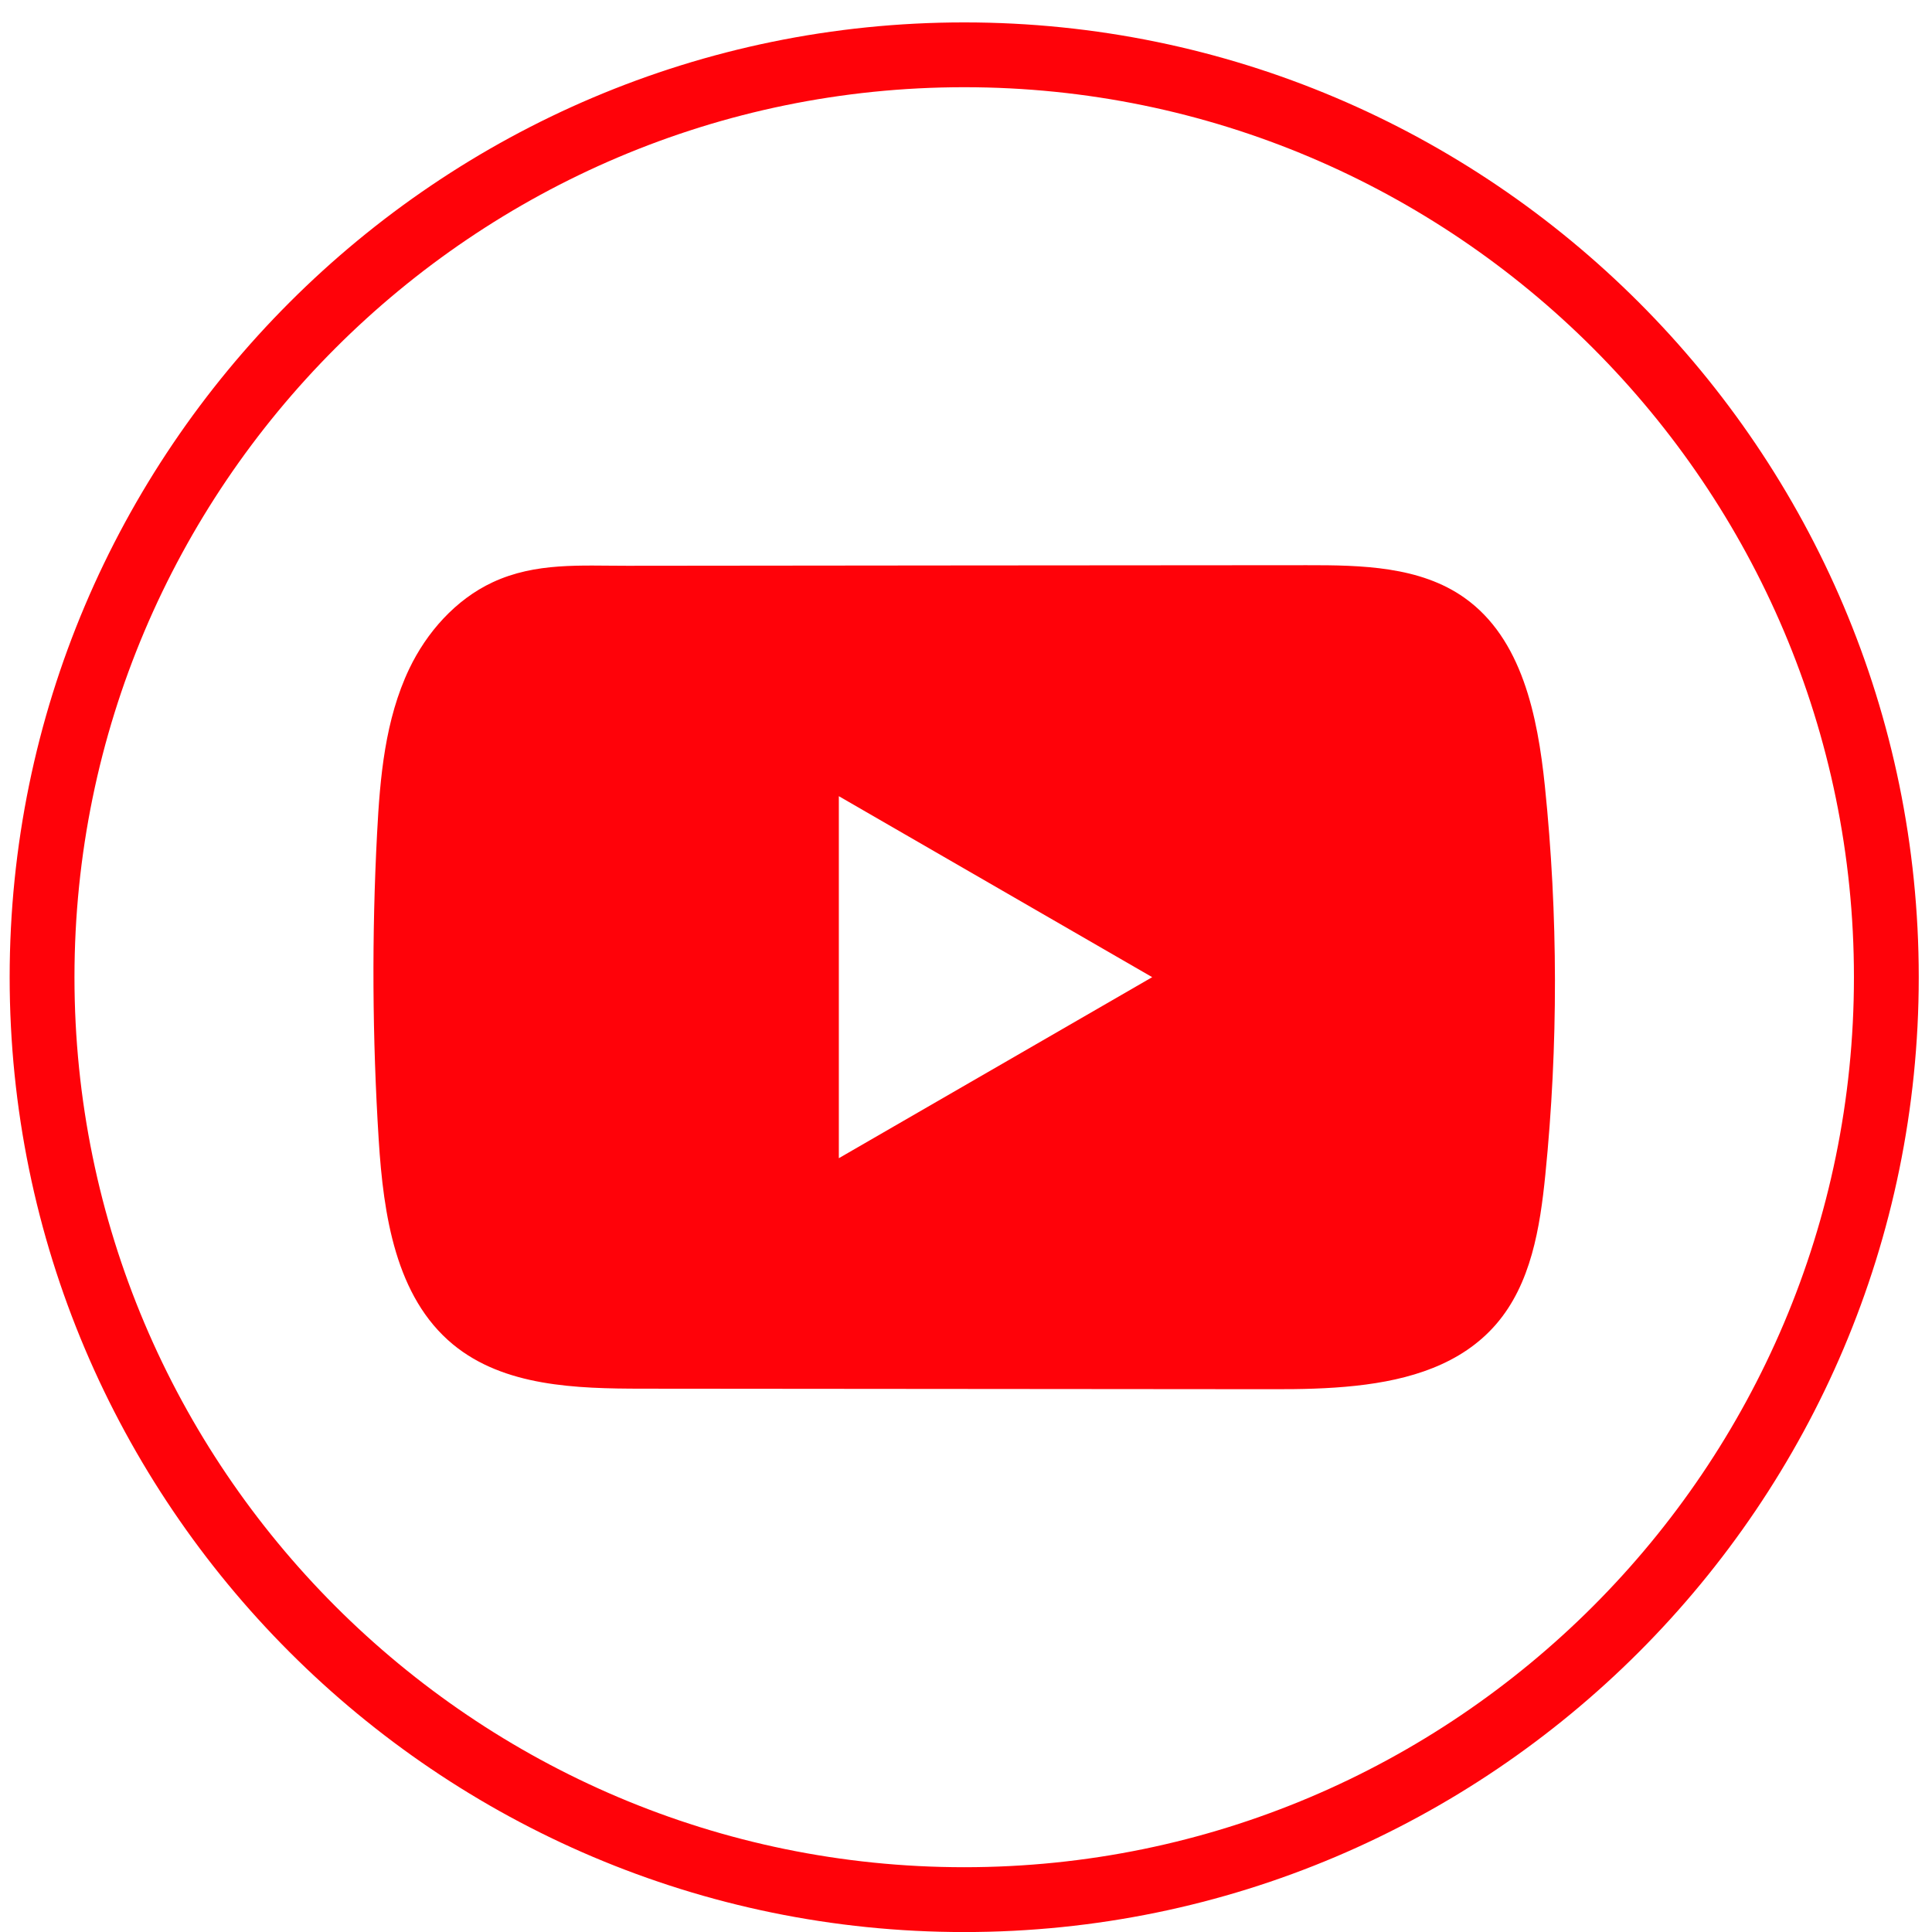
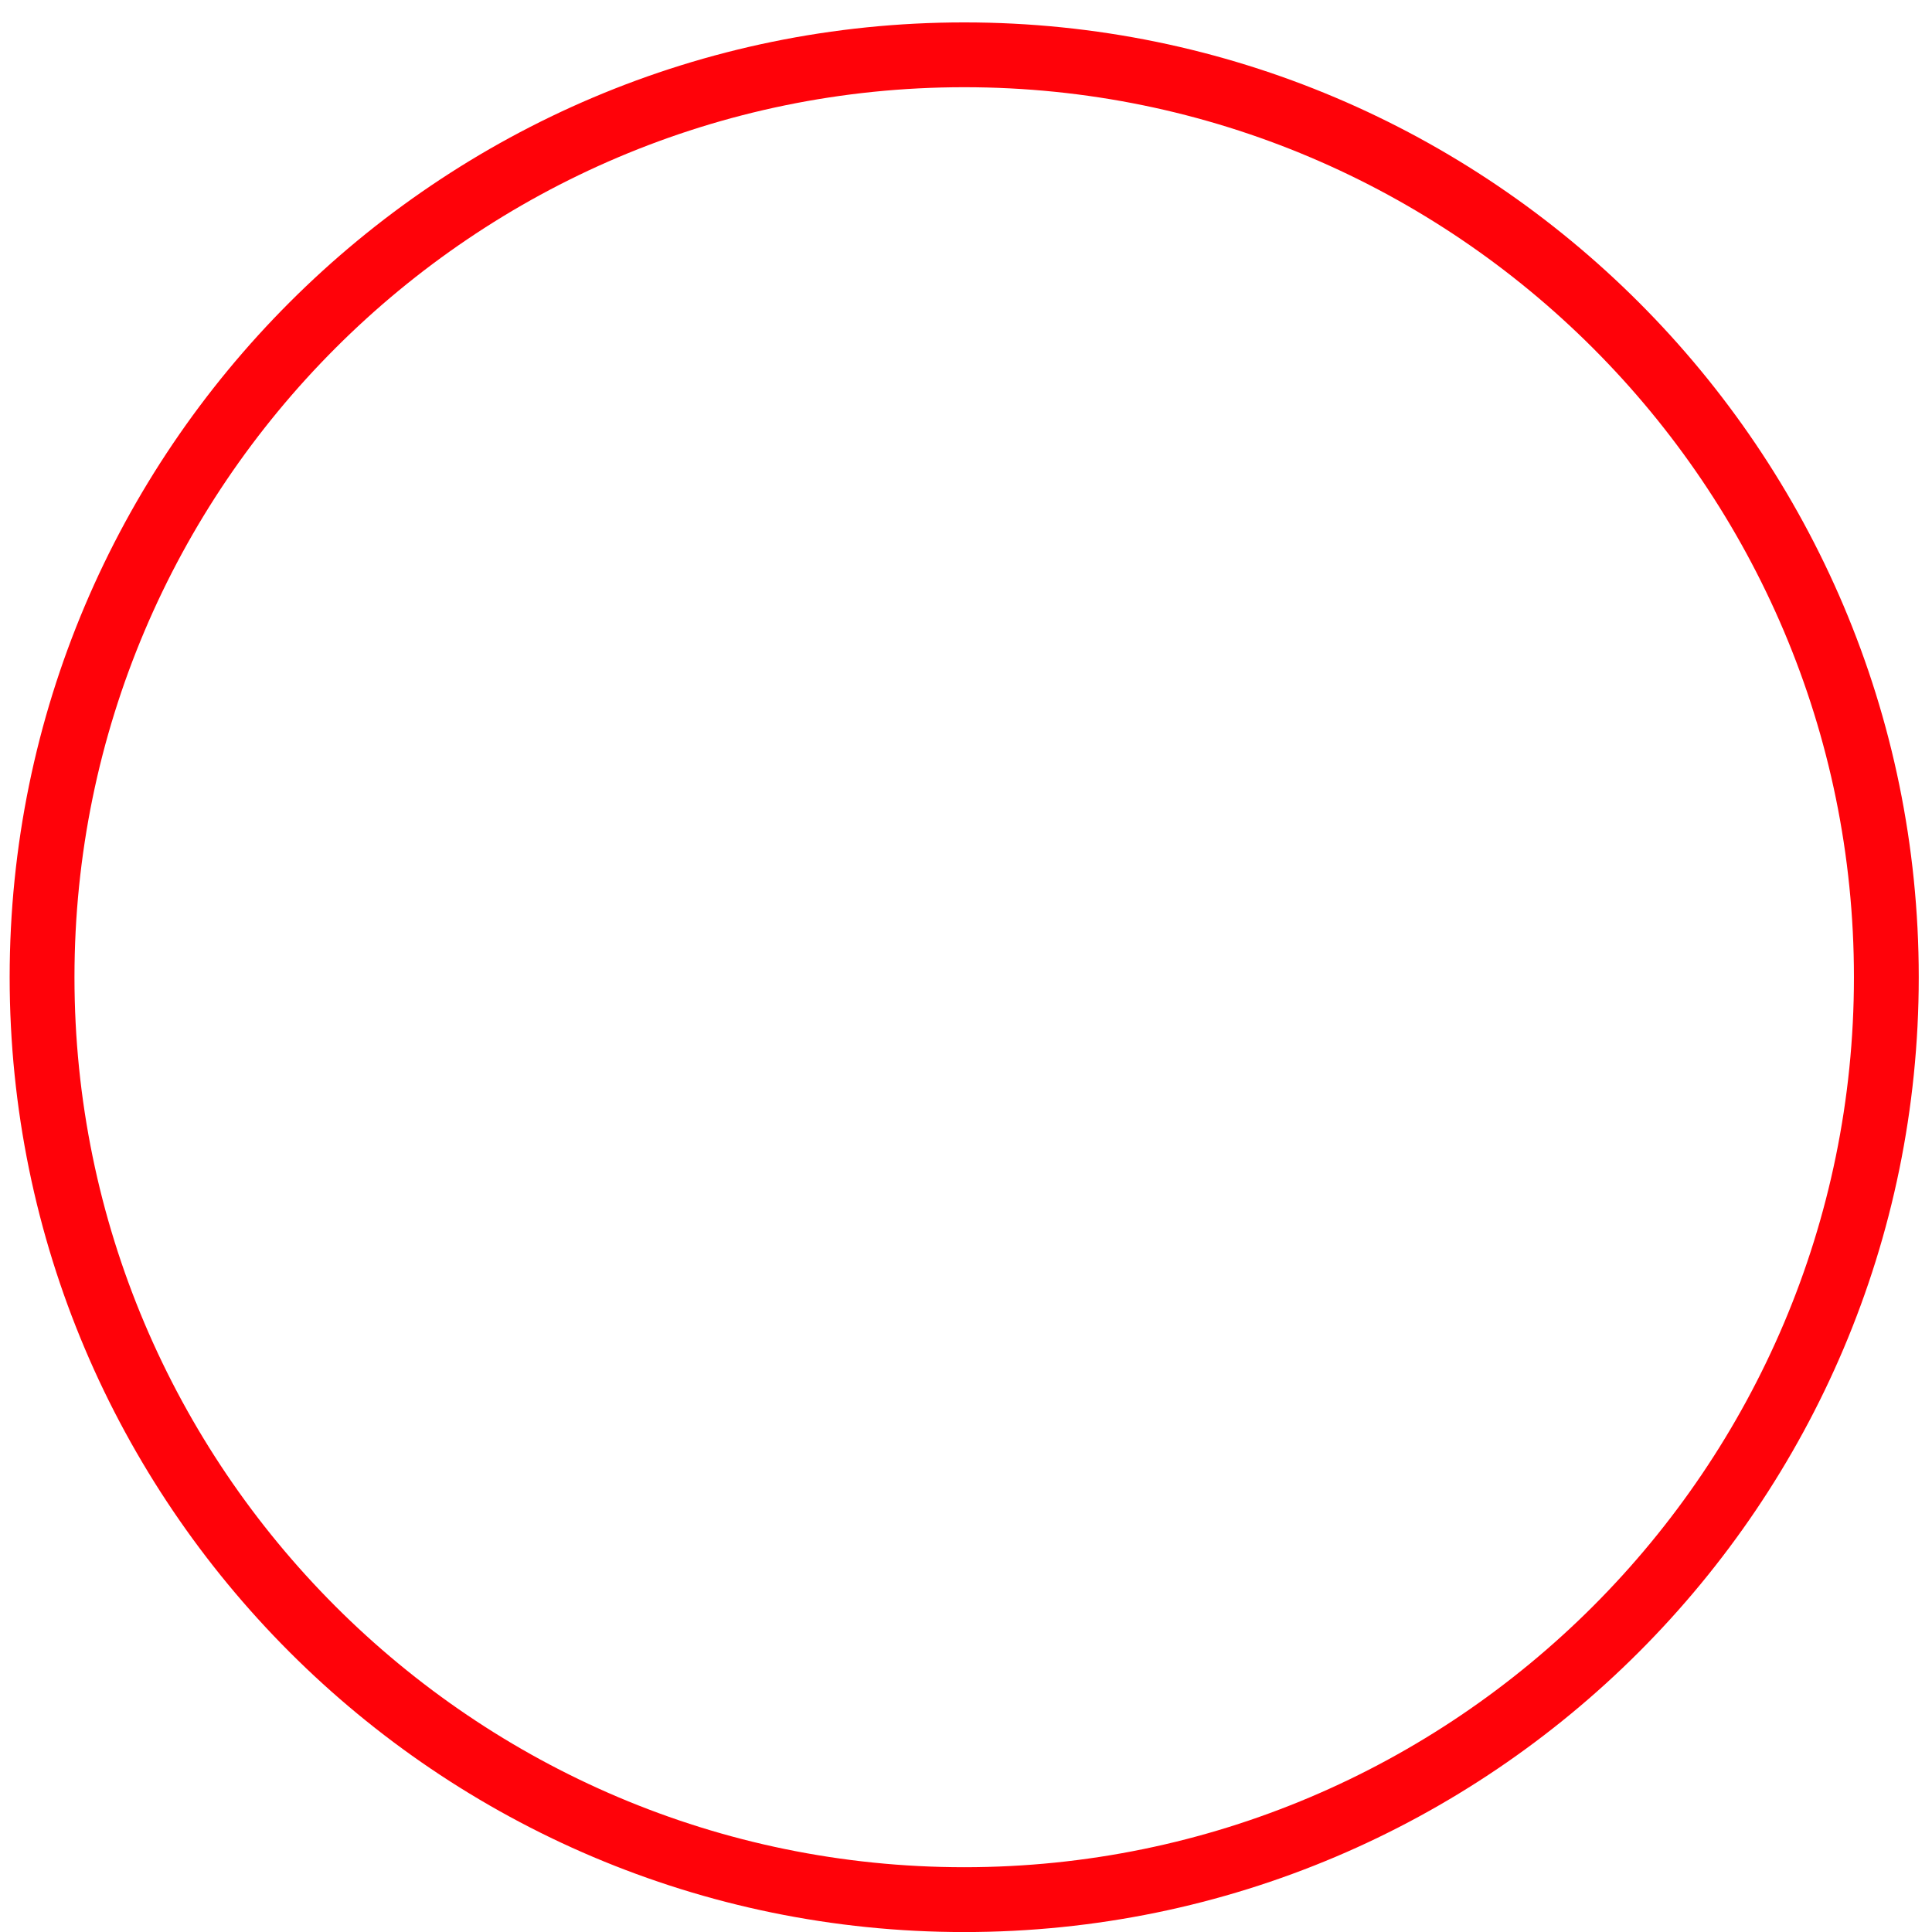
<svg xmlns="http://www.w3.org/2000/svg" width="77" height="77" viewBox="0 0 77 77" fill="none" role="img" aria-labelledby="youtube-icon-title">
  <title id="youtube-icon-title">YouTube</title>
  <path d="M38.429 77.002C17.451 77.002 0.385 59.931 0.385 38.947C0.385 17.963 17.451 0.893 38.429 0.893C59.407 0.893 76.472 17.963 76.472 38.947C76.472 59.931 59.407 77.002 38.429 77.002ZM38.429 3.476C18.876 3.476 2.968 19.389 2.968 38.947C2.968 58.505 18.876 74.418 38.429 74.418C57.981 74.418 73.889 58.505 73.889 38.947C73.889 19.389 57.981 3.476 38.429 3.476Z" fill="#FF0209" />
-   <path d="M61.571 31.329C61.282 28.537 60.66 25.45 58.369 23.827C56.595 22.569 54.263 22.523 52.086 22.526C47.484 22.528 42.879 22.533 38.277 22.536C33.85 22.541 29.424 22.544 24.997 22.549C23.148 22.551 21.351 22.407 19.634 23.207C18.159 23.895 17.005 25.202 16.31 26.656C15.347 28.679 15.145 30.97 15.029 33.207C14.815 37.281 14.838 41.365 15.094 45.437C15.282 48.407 15.76 51.691 18.056 53.584C20.091 55.261 22.962 55.344 25.602 55.346C33.98 55.354 42.36 55.362 50.74 55.367C51.815 55.37 52.935 55.349 54.03 55.23C56.184 54.998 58.237 54.38 59.622 52.784C61.019 51.174 61.378 48.934 61.59 46.814C62.106 41.668 62.101 36.473 61.571 31.329ZM33.432 46.16V31.732L45.921 38.945L33.432 46.16Z" fill="#FF0209" />
</svg>